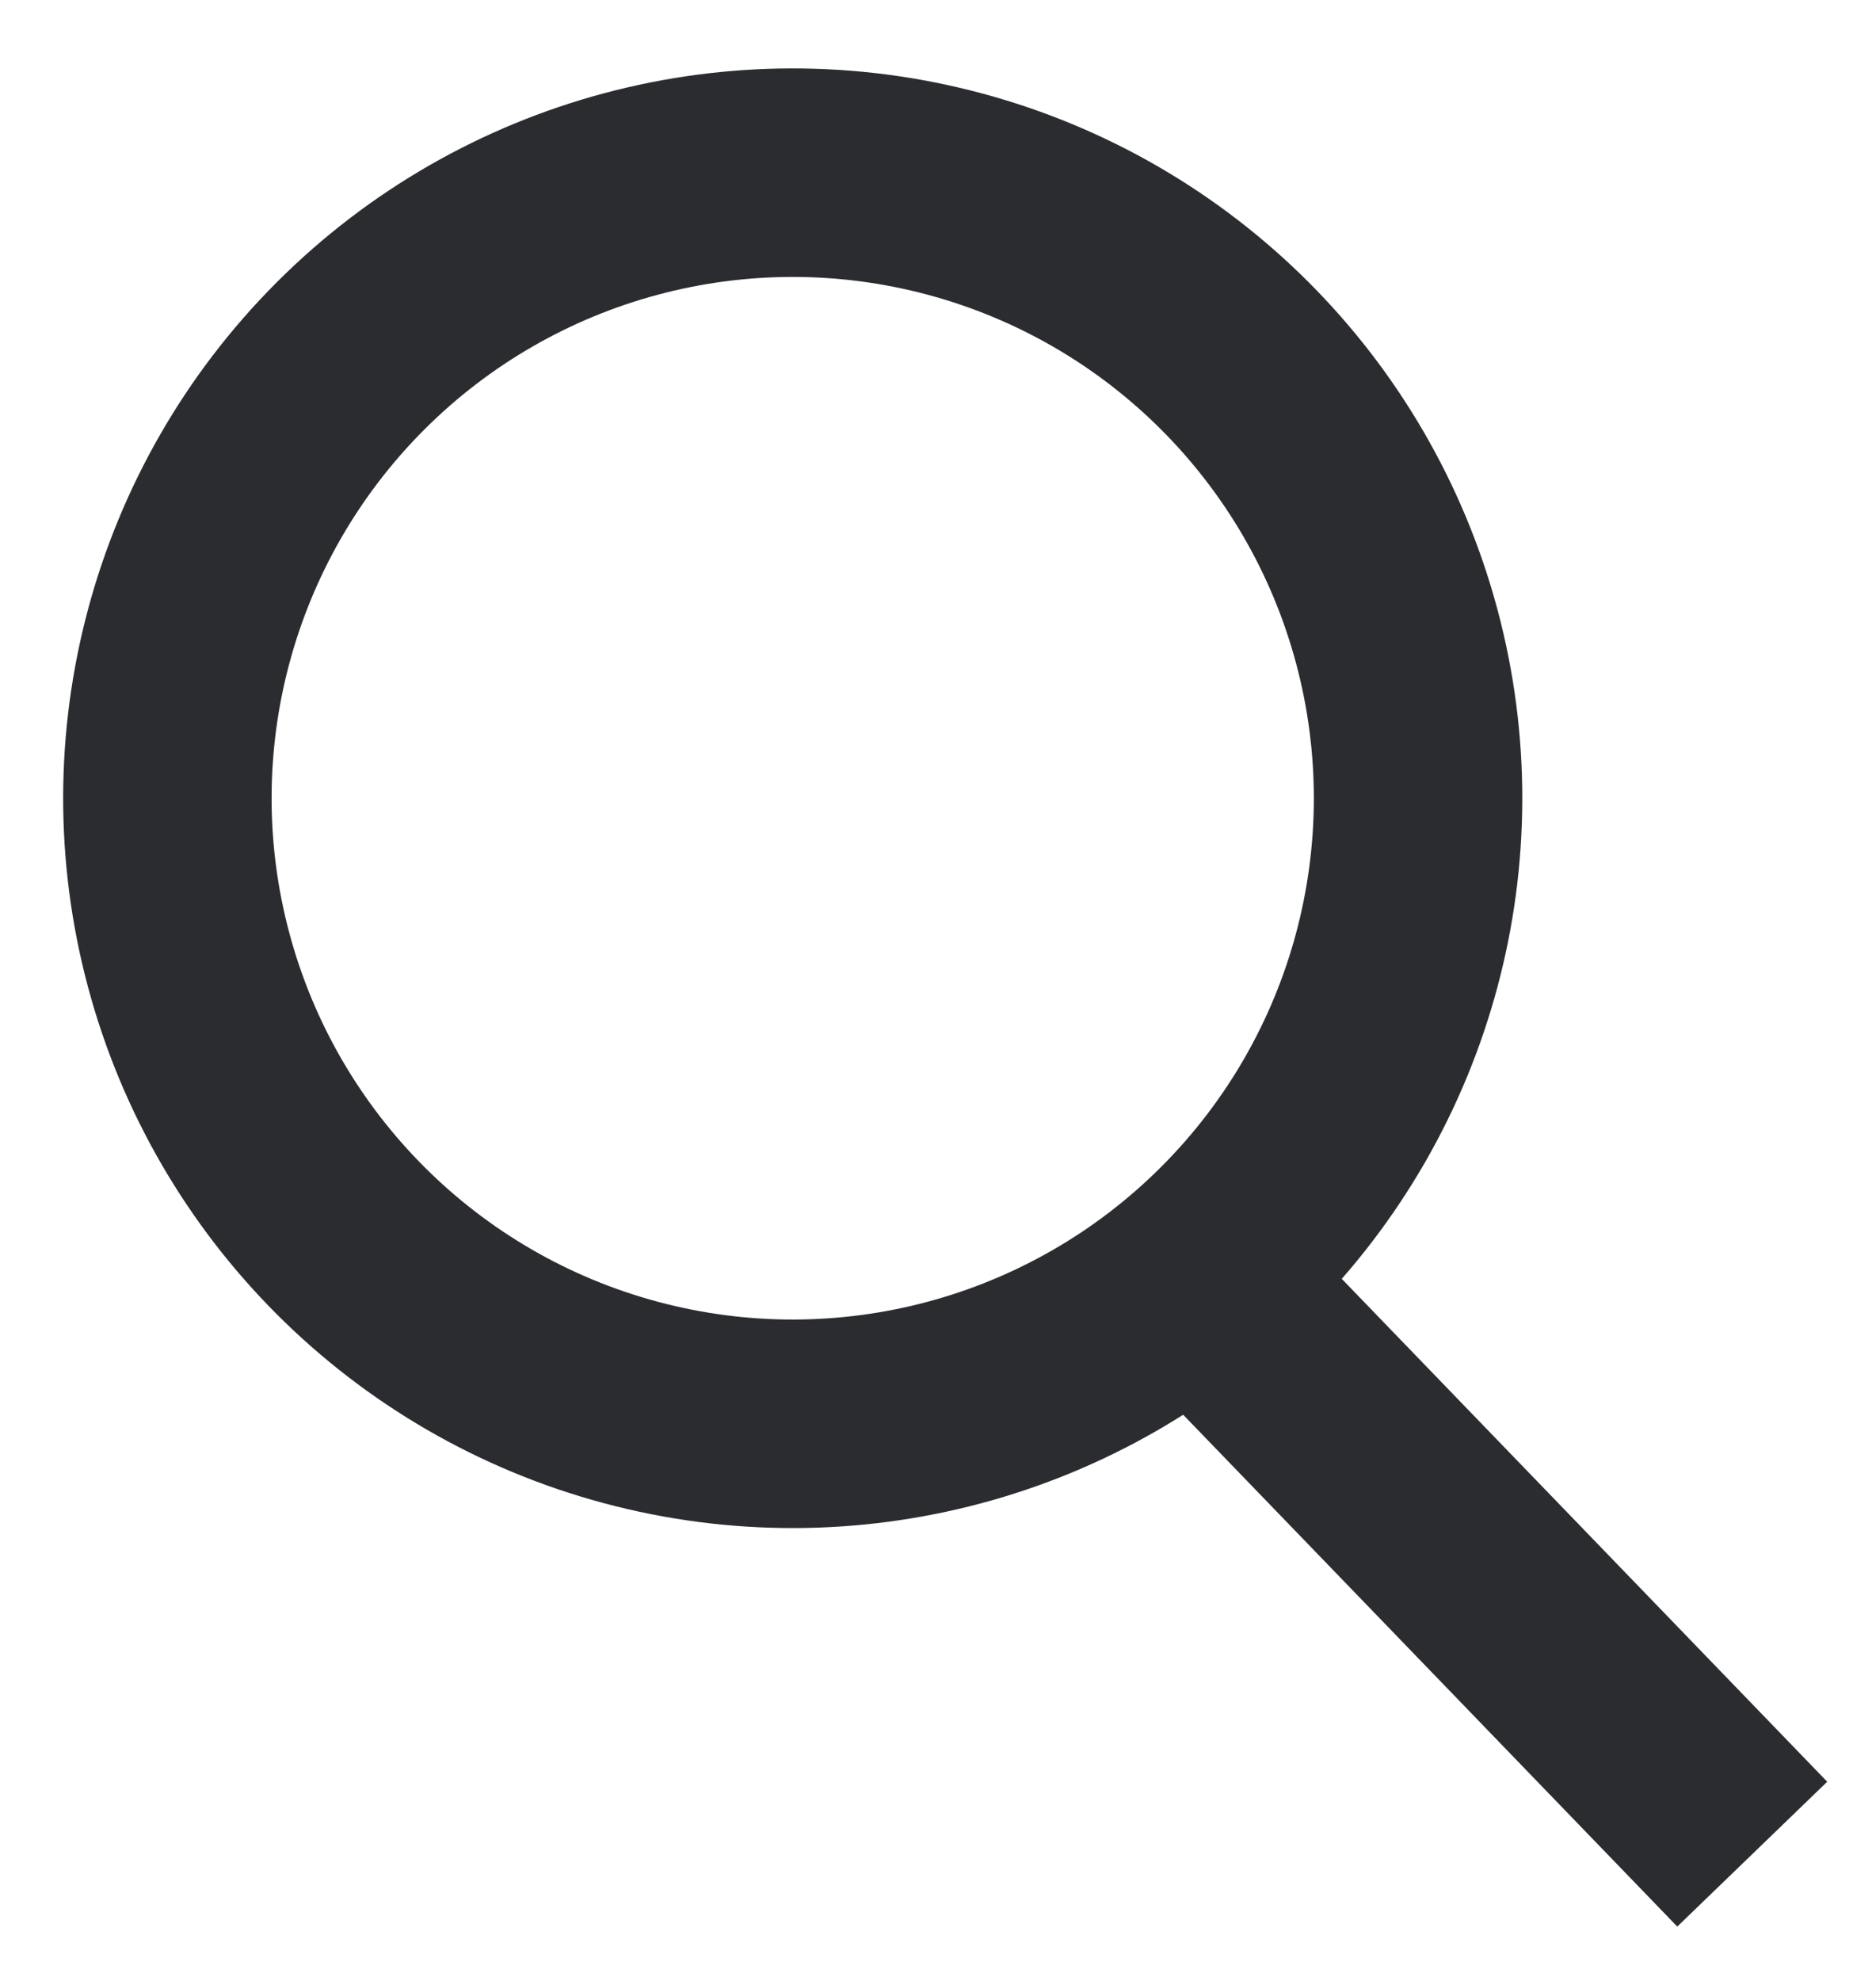
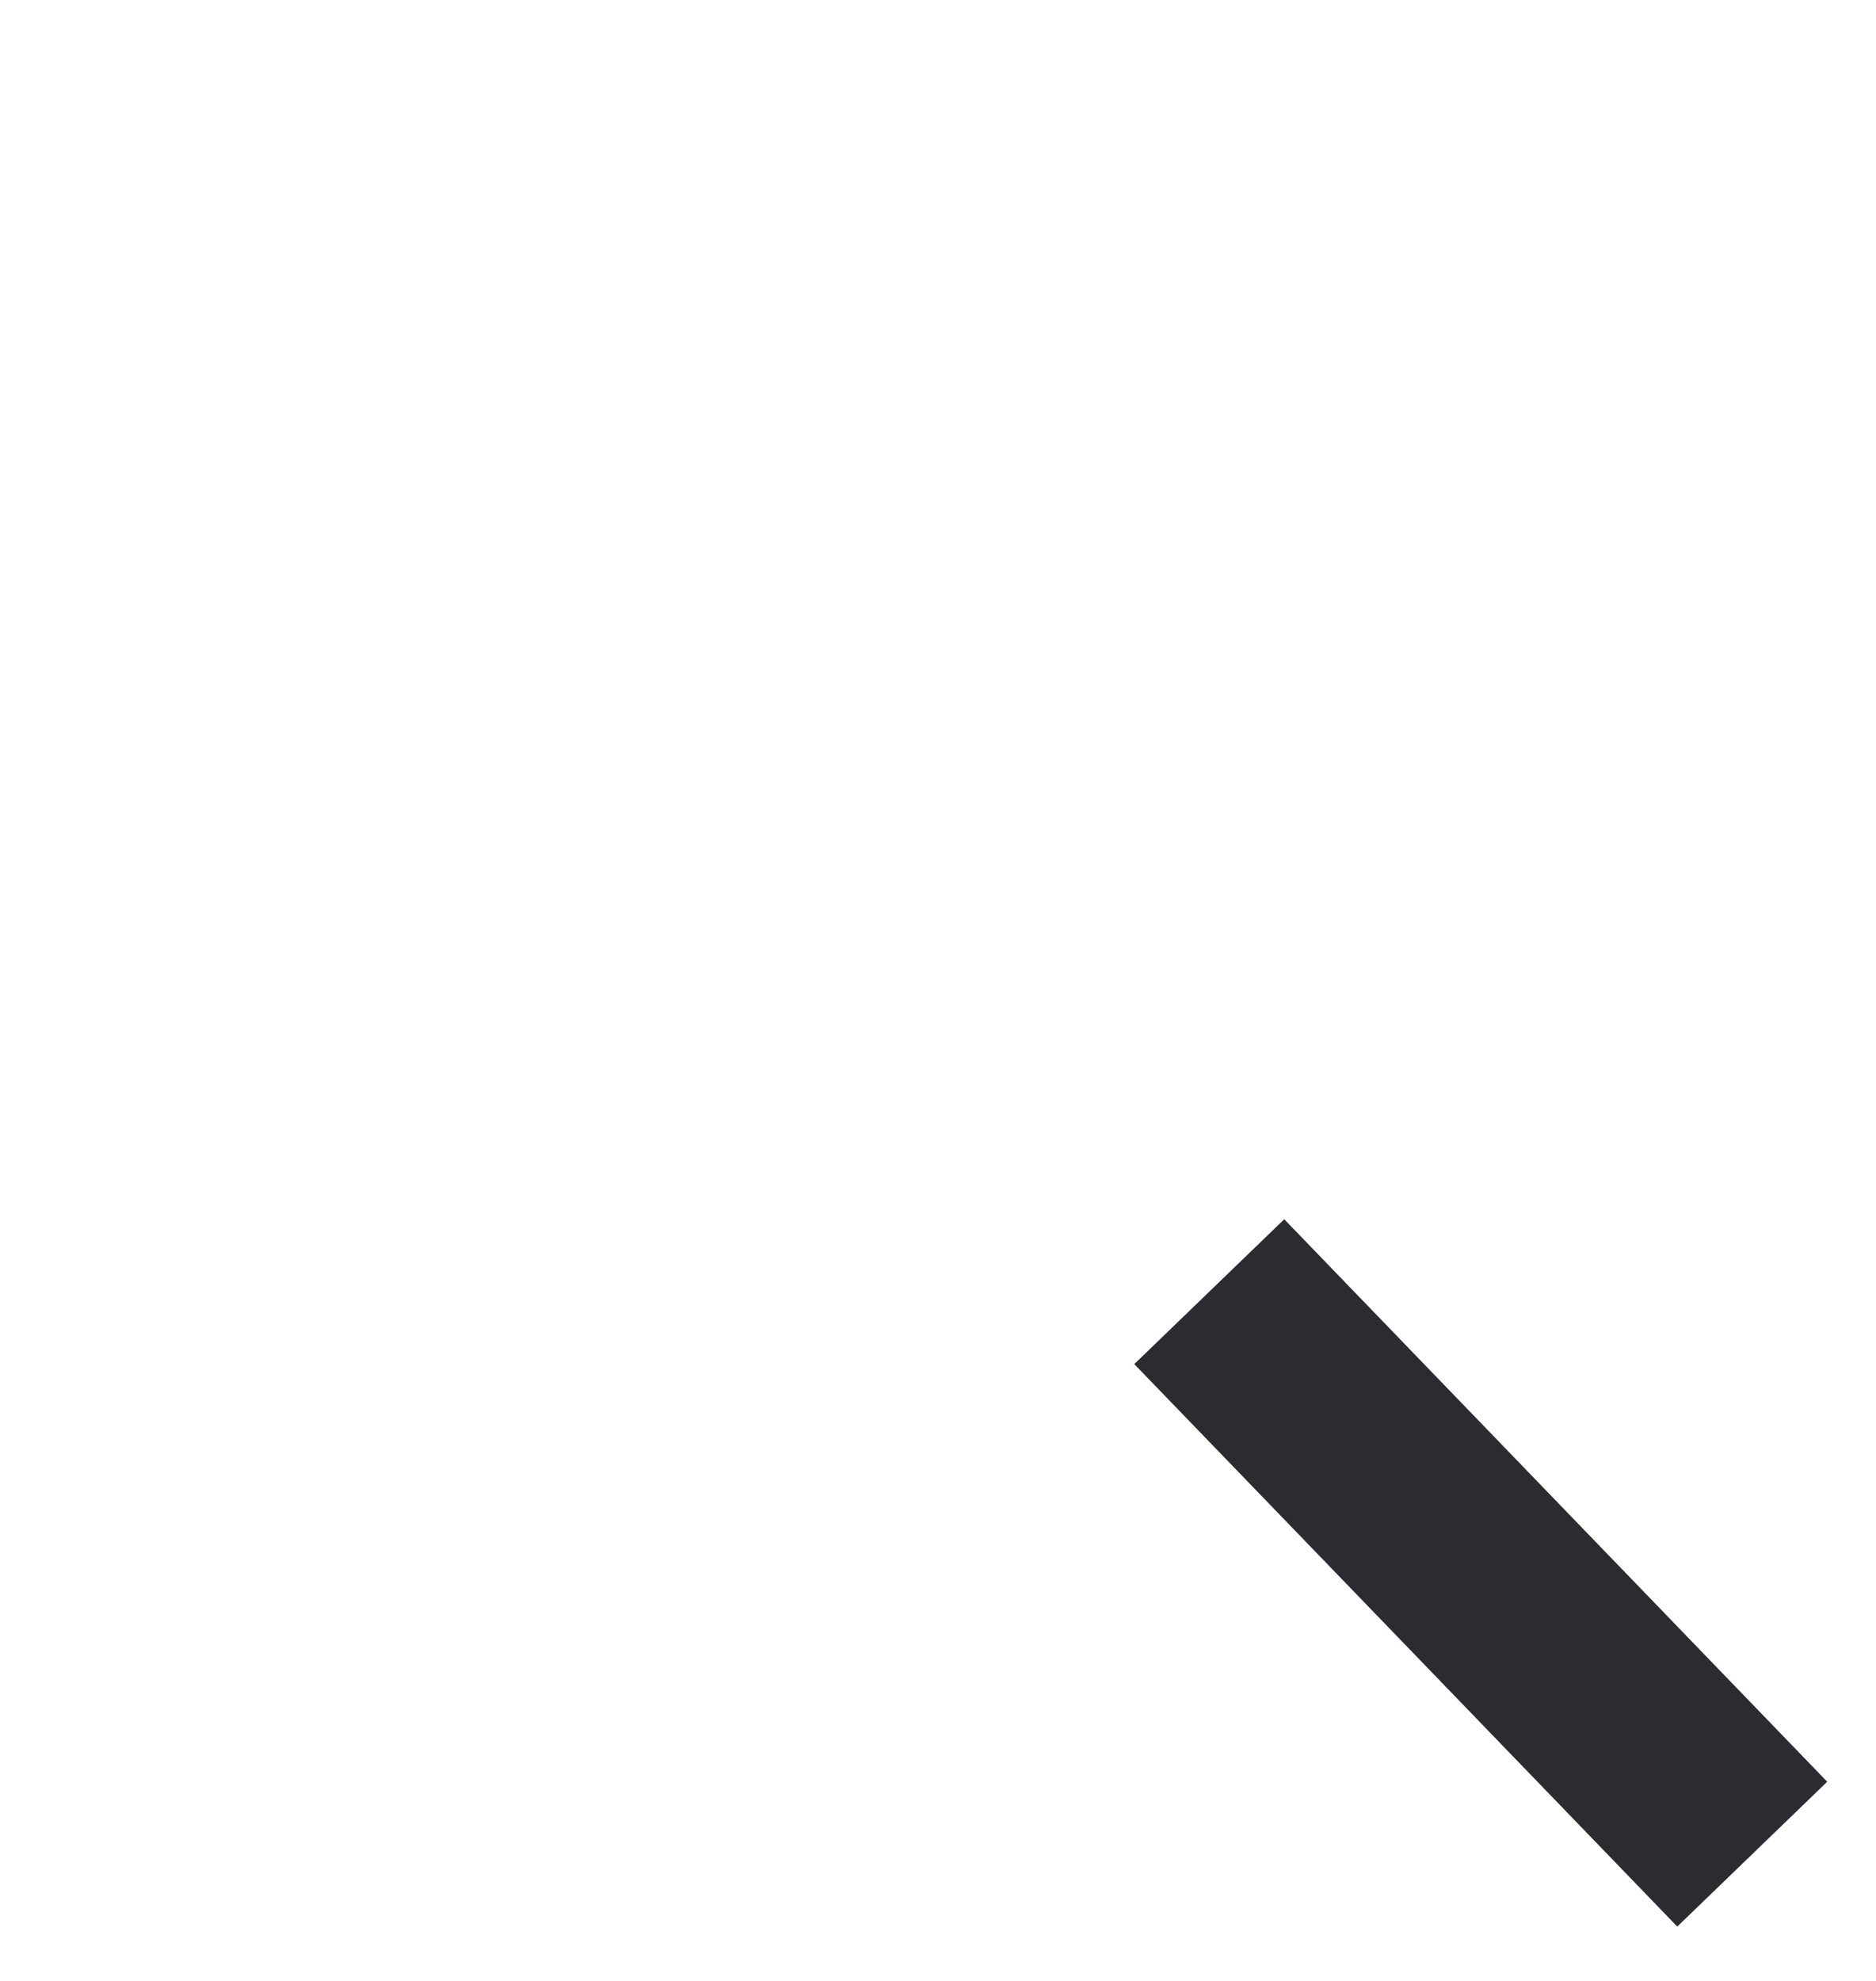
<svg xmlns="http://www.w3.org/2000/svg" width="18px" height="19px" viewBox="0 0 18 19" version="1.1">
  <title>search</title>
  <desc>Created with Sketch.</desc>
  <g id="Final" stroke="none" stroke-width="1" fill="none" fill-rule="evenodd">
    <g id="Search" transform="translate(-352, -31)">
      <g id="Default-empty" transform="translate(335, 15)">
        <g id="search" transform="translate(16, 16)">
          <g id="loop">
            <g transform="translate(11.303, 10.96) rotate(45) translate(-11.303, -10.96) translate(1.303, 5.46)">
-               <circle id="Oval" stroke="#2B2C30" stroke-width="2" cx="5.757" cy="5.071" r="6" />
              <rect id="Rectangle-7" fill="#2B2C30" transform="translate(15.679, 5.657) rotate(1) translate(-15.679, -5.657) " x="11.929" y="4.657" width="7.5" height="2" />
            </g>
          </g>
        </g>
      </g>
    </g>
  </g>
</svg>